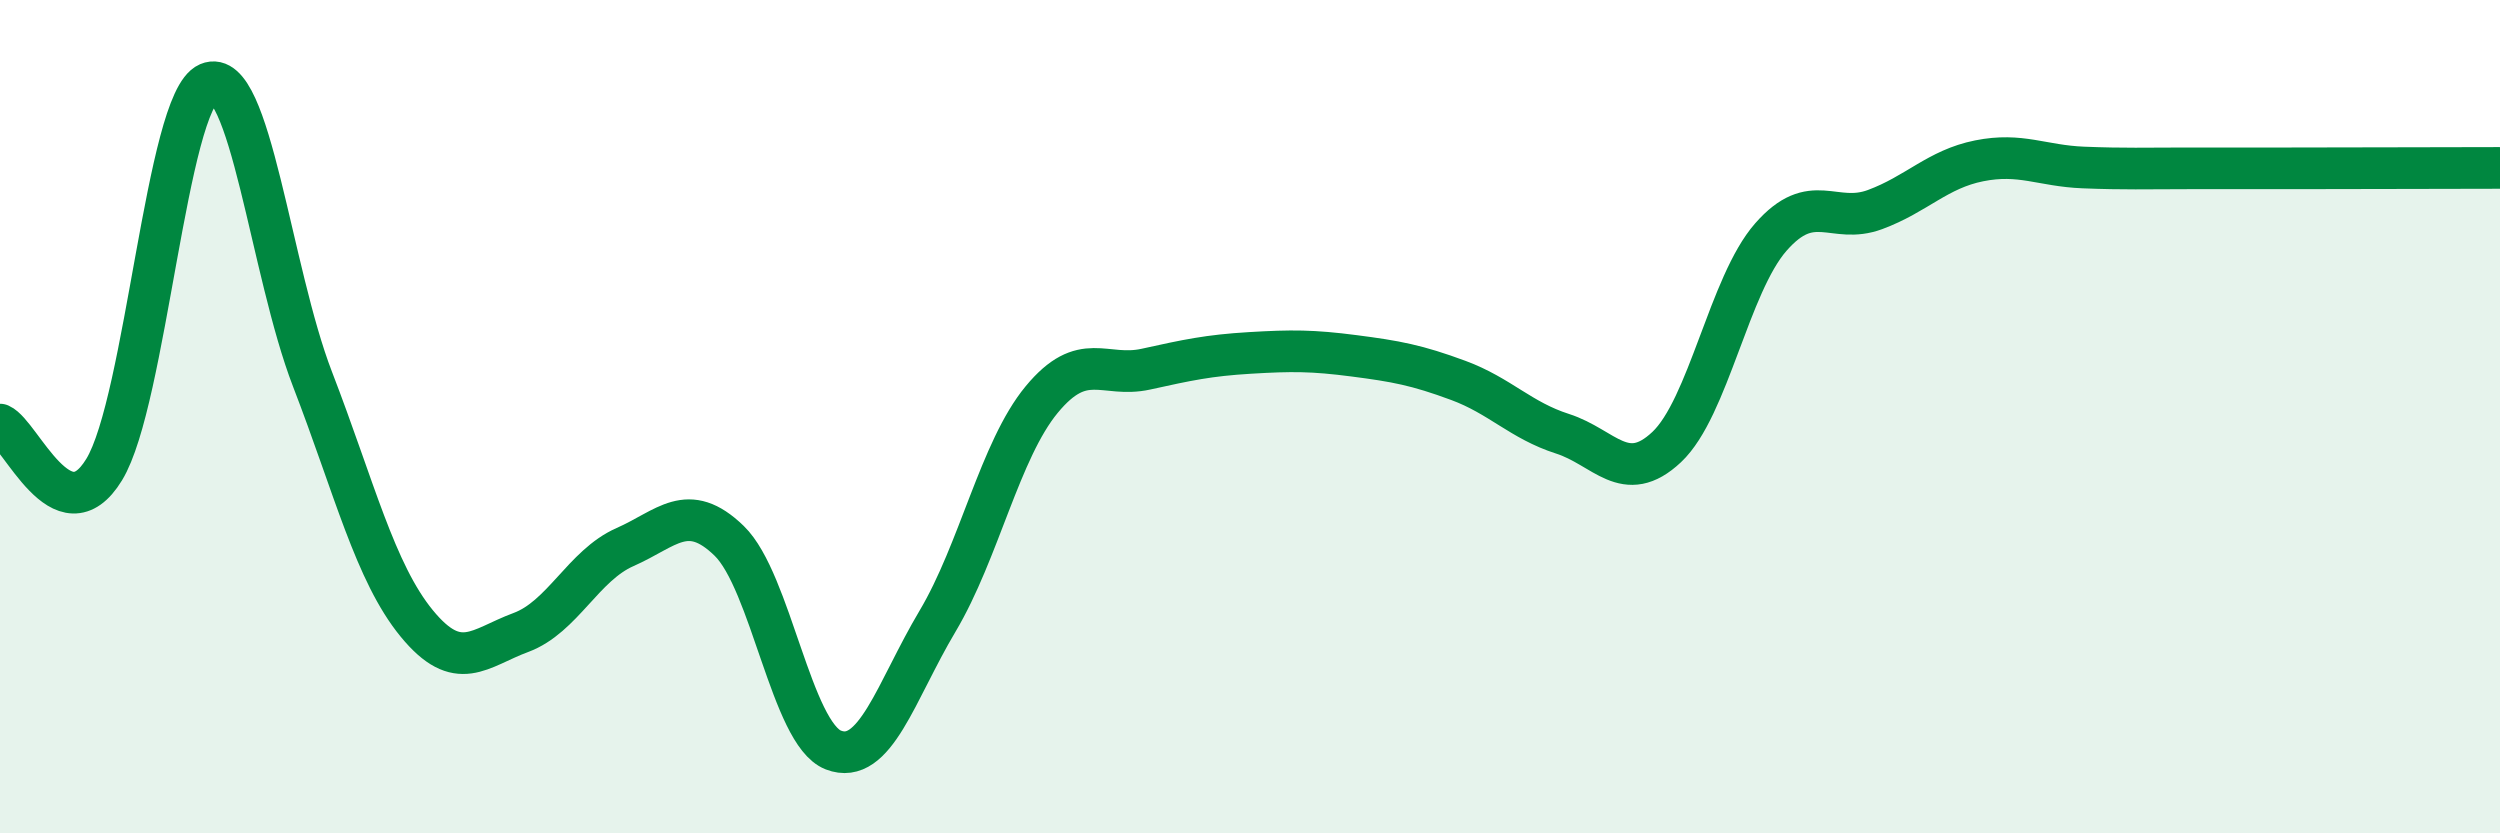
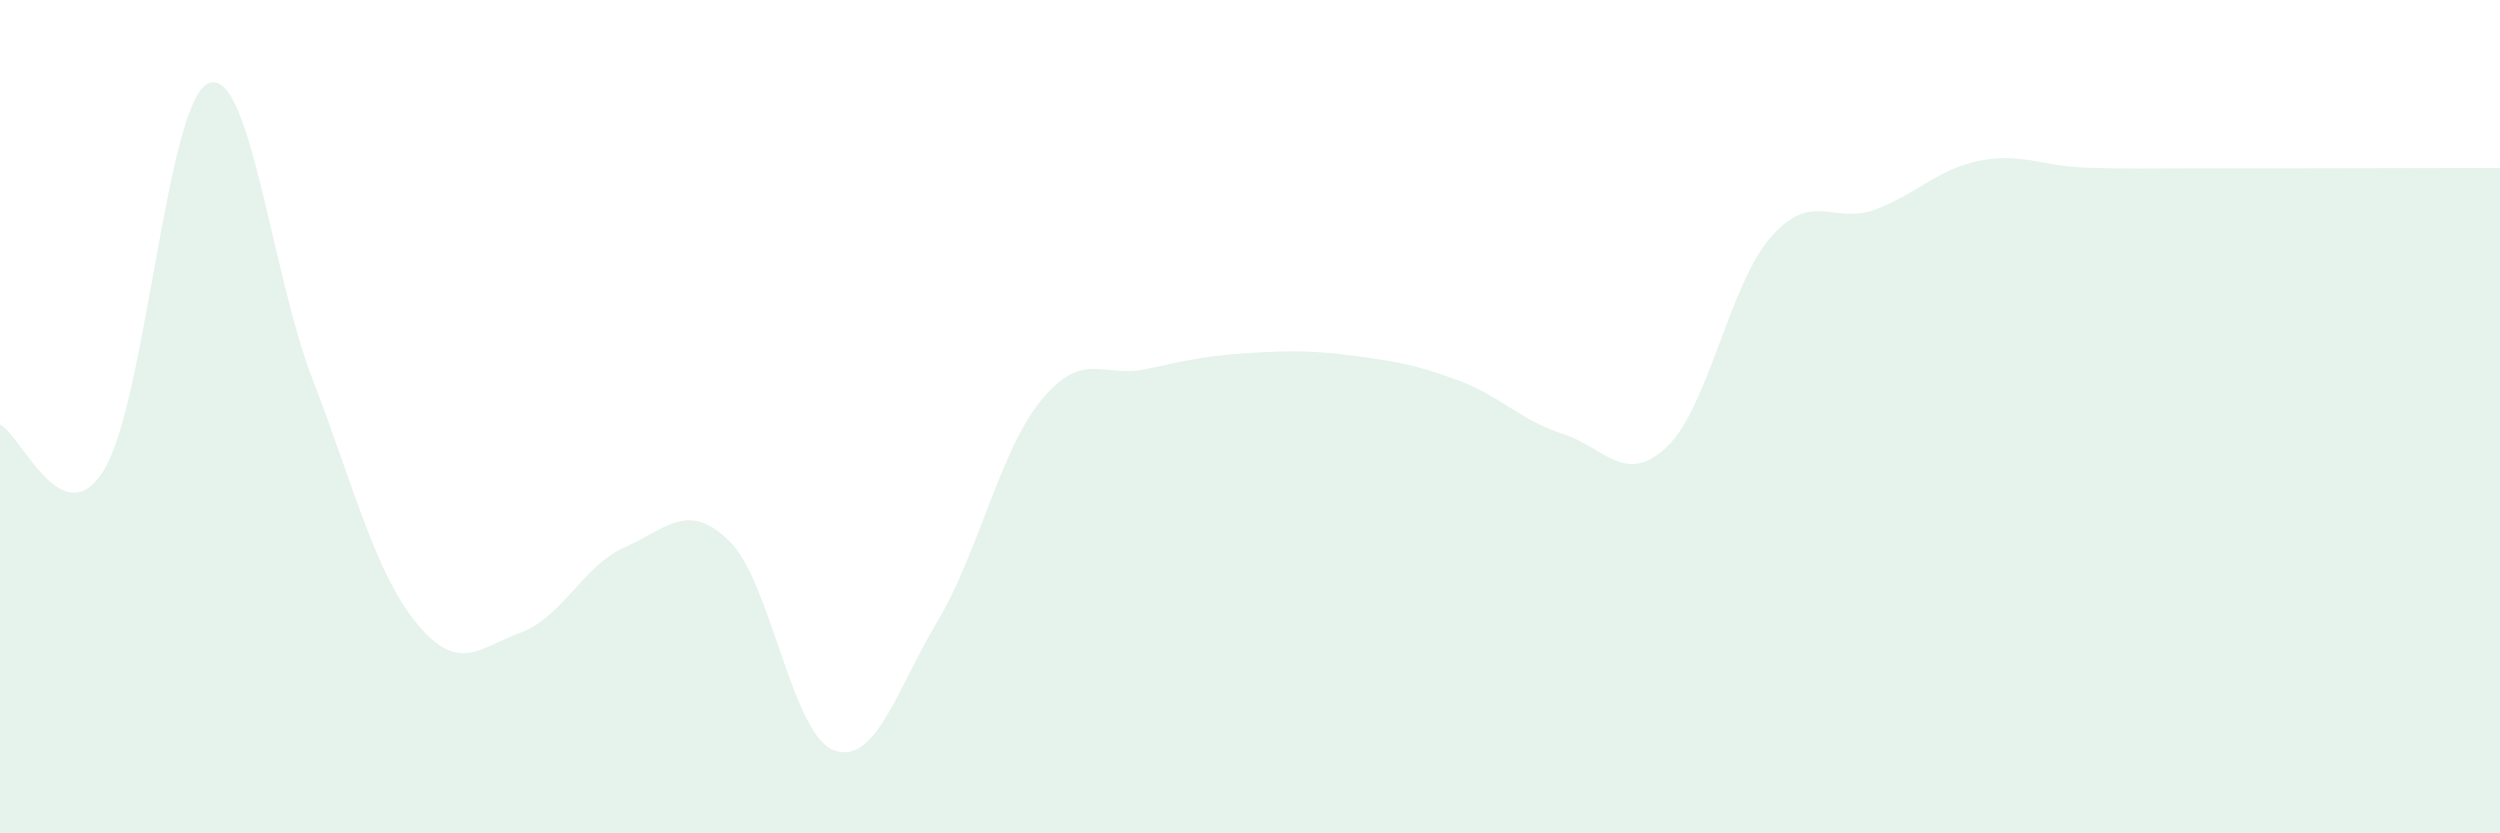
<svg xmlns="http://www.w3.org/2000/svg" width="60" height="20" viewBox="0 0 60 20">
  <path d="M 0,10.19 C 0.5,10.41 1.5,12.91 2.5,11.27 C 3.5,9.63 4,2.43 5,2 C 6,1.57 6.5,6.51 7.5,9.1 C 8.5,11.69 9,13.74 10,14.96 C 11,16.18 11.5,15.55 12.5,15.18 C 13.5,14.81 14,13.57 15,13.13 C 16,12.69 16.5,12.01 17.5,12.98 C 18.5,13.95 19,17.61 20,18 C 21,18.39 21.5,16.59 22.5,14.91 C 23.5,13.23 24,10.8 25,9.59 C 26,8.38 26.5,9.08 27.5,8.86 C 28.5,8.64 29,8.53 30,8.47 C 31,8.41 31.5,8.41 32.5,8.54 C 33.5,8.67 34,8.76 35,9.13 C 36,9.5 36.5,10.09 37.5,10.41 C 38.5,10.73 39,11.67 40,10.73 C 41,9.79 41.5,6.83 42.5,5.69 C 43.5,4.55 44,5.4 45,5.03 C 46,4.66 46.5,4.06 47.5,3.86 C 48.5,3.66 49,3.98 50,4.02 C 51,4.06 51.5,4.04 52.5,4.04 C 53.5,4.04 53.5,4.04 55,4.04 C 56.5,4.04 59,4.03 60,4.03L60 20L0 20Z" fill="#008740" opacity="0.1" stroke-linecap="round" stroke-linejoin="round" />
-   <path d="M 0,10.19 C 0.5,10.41 1.5,12.91 2.5,11.27 C 3.5,9.63 4,2.43 5,2 C 6,1.57 6.5,6.51 7.5,9.1 C 8.5,11.69 9,13.74 10,14.96 C 11,16.18 11.5,15.55 12.5,15.18 C 13.5,14.81 14,13.57 15,13.13 C 16,12.69 16.5,12.01 17.5,12.98 C 18.5,13.95 19,17.61 20,18 C 21,18.39 21.5,16.59 22.5,14.91 C 23.5,13.23 24,10.8 25,9.59 C 26,8.38 26.5,9.08 27.5,8.86 C 28.5,8.64 29,8.53 30,8.47 C 31,8.41 31.5,8.41 32.5,8.54 C 33.5,8.67 34,8.76 35,9.13 C 36,9.5 36.5,10.09 37.5,10.41 C 38.5,10.73 39,11.67 40,10.73 C 41,9.79 41.5,6.83 42.5,5.69 C 43.5,4.55 44,5.4 45,5.03 C 46,4.66 46.5,4.06 47.5,3.86 C 48.5,3.66 49,3.98 50,4.02 C 51,4.06 51.5,4.04 52.5,4.04 C 53.5,4.04 53.5,4.04 55,4.04 C 56.5,4.04 59,4.03 60,4.03" stroke="#008740" stroke-width="1" fill="none" stroke-linecap="round" stroke-linejoin="round" />
</svg>